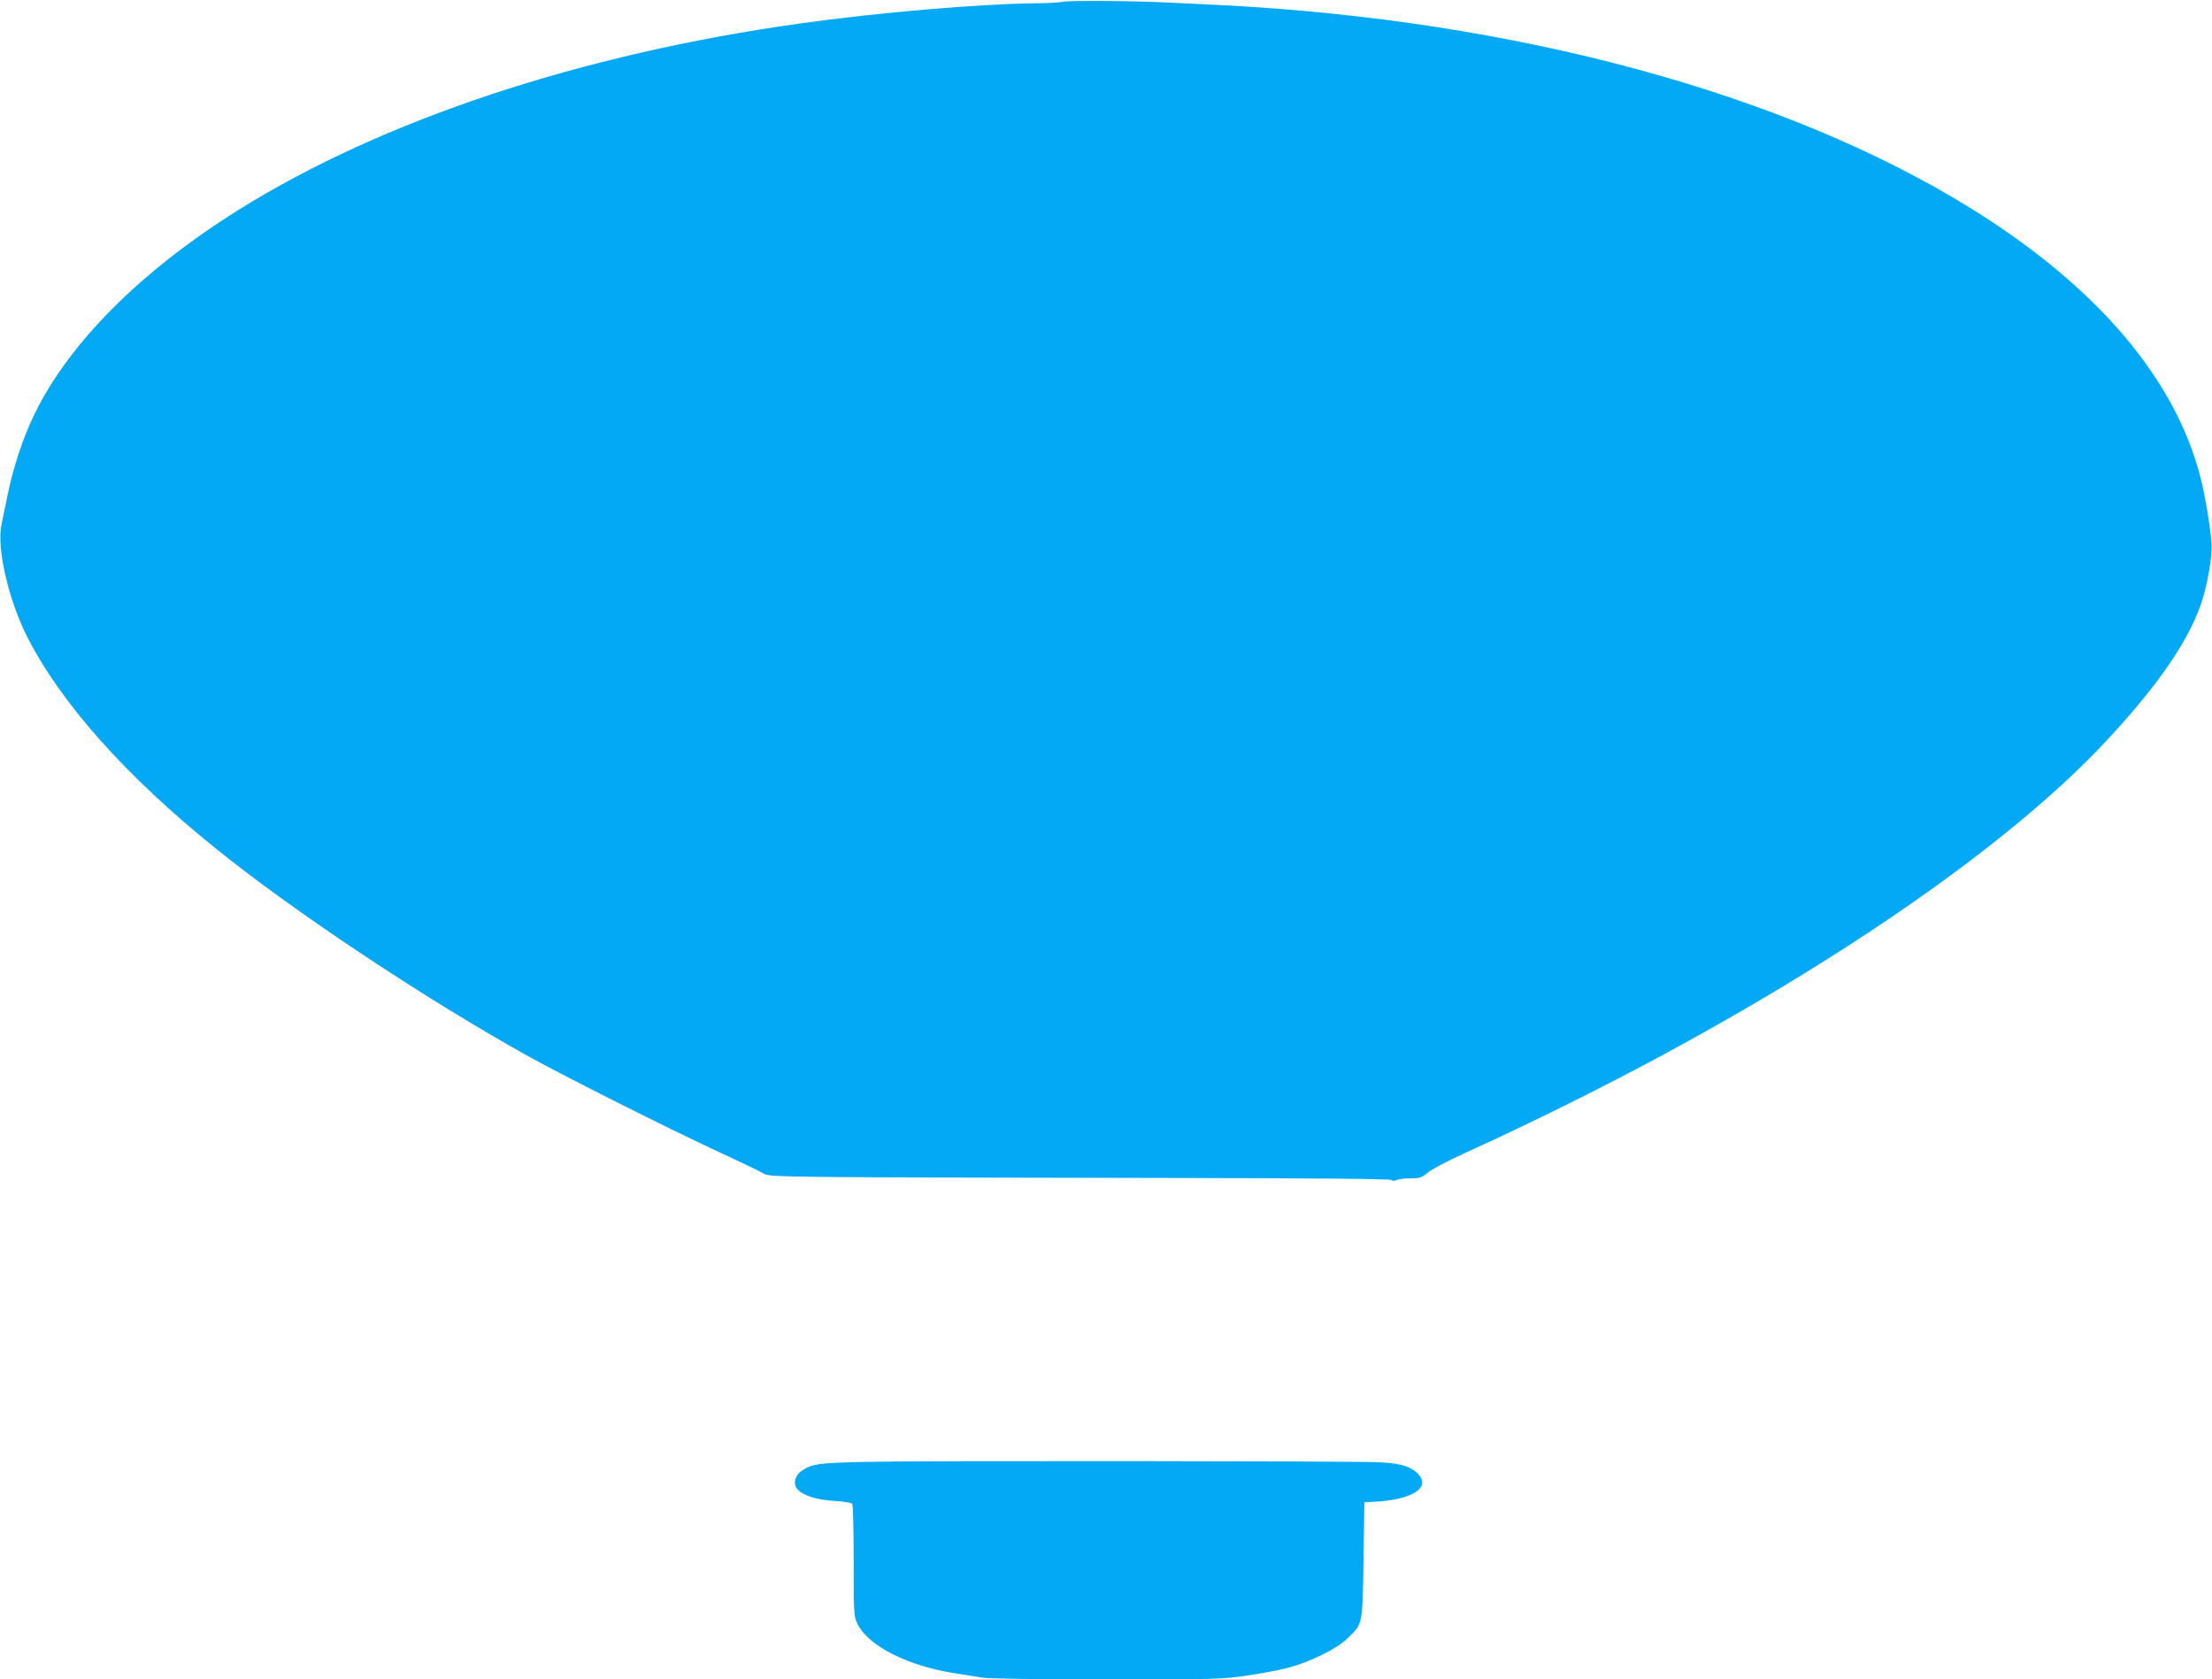
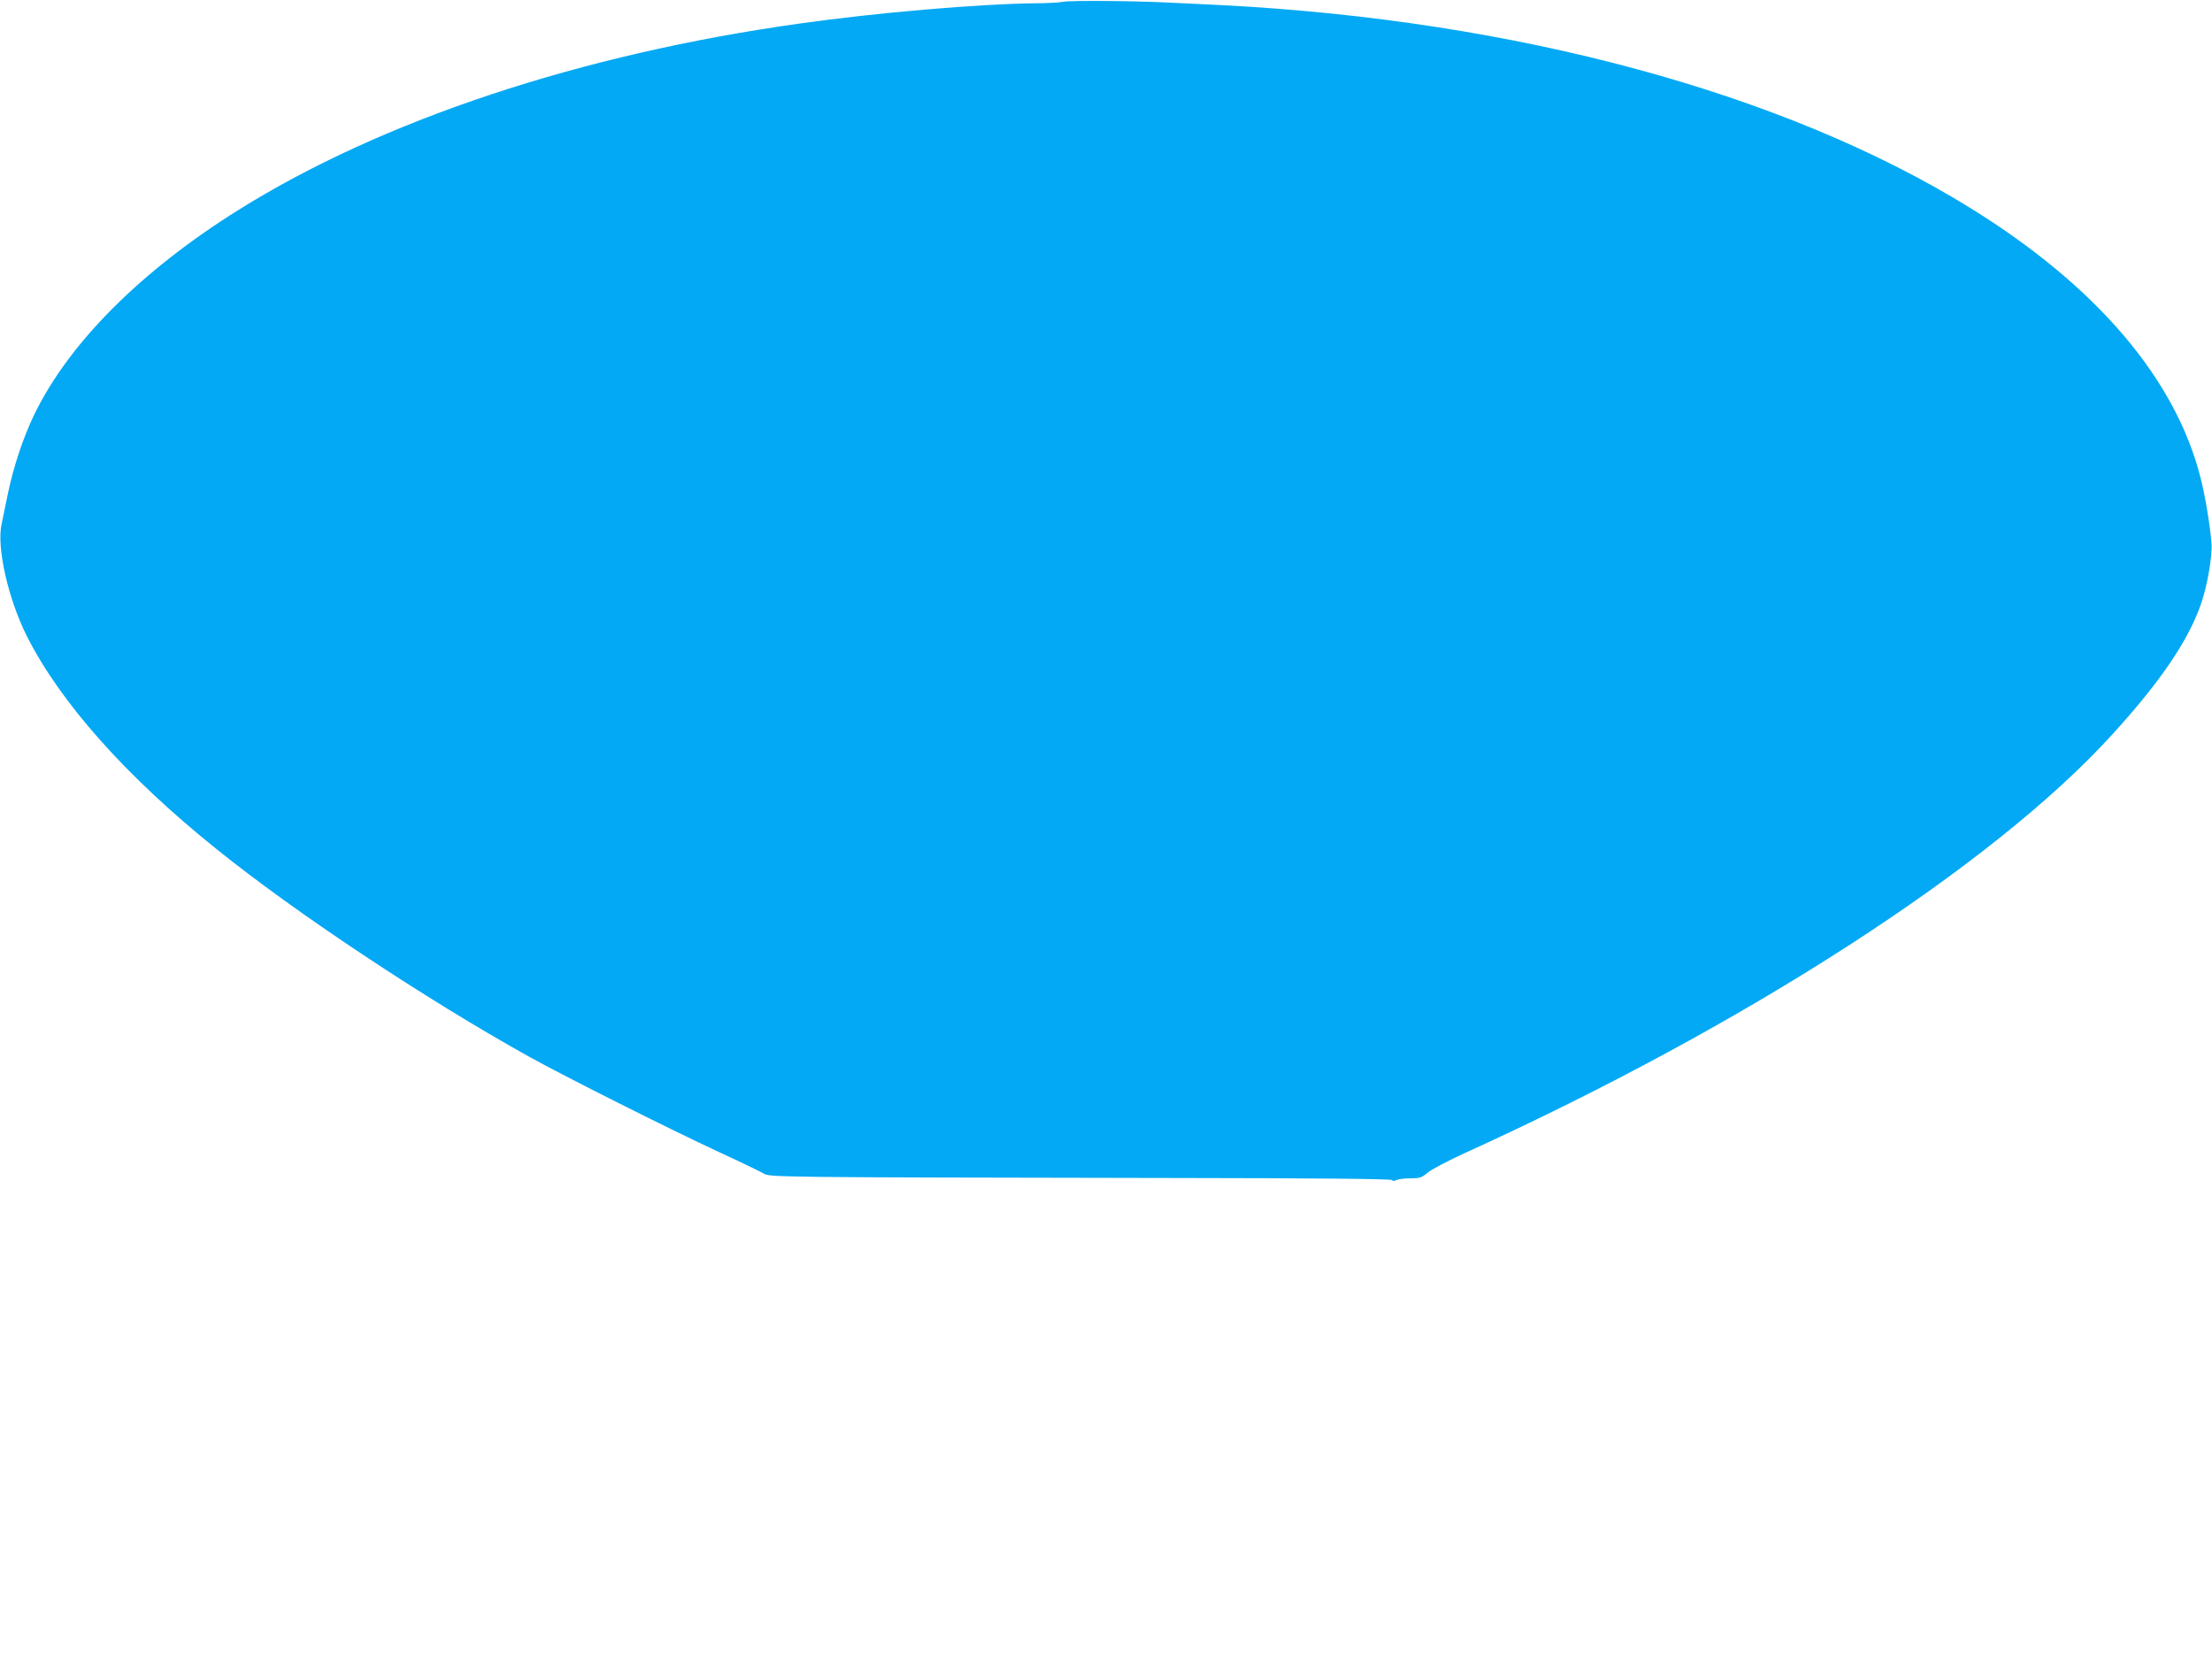
<svg xmlns="http://www.w3.org/2000/svg" version="1.0" width="1280pt" height="972pt" viewBox="0 0 1280 972" preserveAspectRatio="xMidYMid meet">
  <g transform="translate(0,972) scale(0.1,-0.1)" fill="#03a9f4" stroke="none">
    <path d="M6155 9710 c-27 -5 -102 -9 -165 -9 -315 -3 -916 -54 -1361 -117 -1267 -177 -2416 -558 -3249 -1079 -563 -352 -979 -768 -1180 -1181 -65 -133 -122 -305 -155 -464 -14 -69 -30 -148 -36 -175 -29 -134 38 -430 146 -646 194 -385 575 -814 1100 -1235 458 -369 1204 -864 1803 -1198 207 -115 805 -416 1109 -557 120 -55 232 -110 250 -120 36 -23 34 -23 2375 -27 826 -1 1259 -5 1263 -12 4 -7 12 -7 25 0 10 5 46 10 80 10 55 0 66 3 103 34 23 19 121 70 217 114 1625 739 3050 1659 3742 2420 273 299 435 535 511 747 40 111 70 286 64 364 -9 105 -36 268 -62 371 -144 575 -602 1114 -1335 1567 -1073 664 -2626 1085 -4325 1173 -115 5 -255 13 -310 15 -200 10 -561 13 -610 5z" />
-     <path d="M5015 1259 c-279 -6 -316 -11 -376 -52 -40 -27 -51 -77 -24 -107 33 -36 113 -62 214 -67 53 -3 99 -11 103 -17 4 -6 8 -155 8 -330 0 -304 1 -322 21 -363 62 -129 290 -245 567 -288 54 -8 125 -20 158 -25 36 -6 332 -10 719 -10 615 0 668 1 804 21 80 11 189 32 241 45 129 34 285 110 348 172 89 87 86 72 92 452 l5 335 55 3 c223 10 336 84 252 165 -43 42 -105 59 -232 64 -176 7 -2649 9 -2955 2z" />
  </g>
</svg>